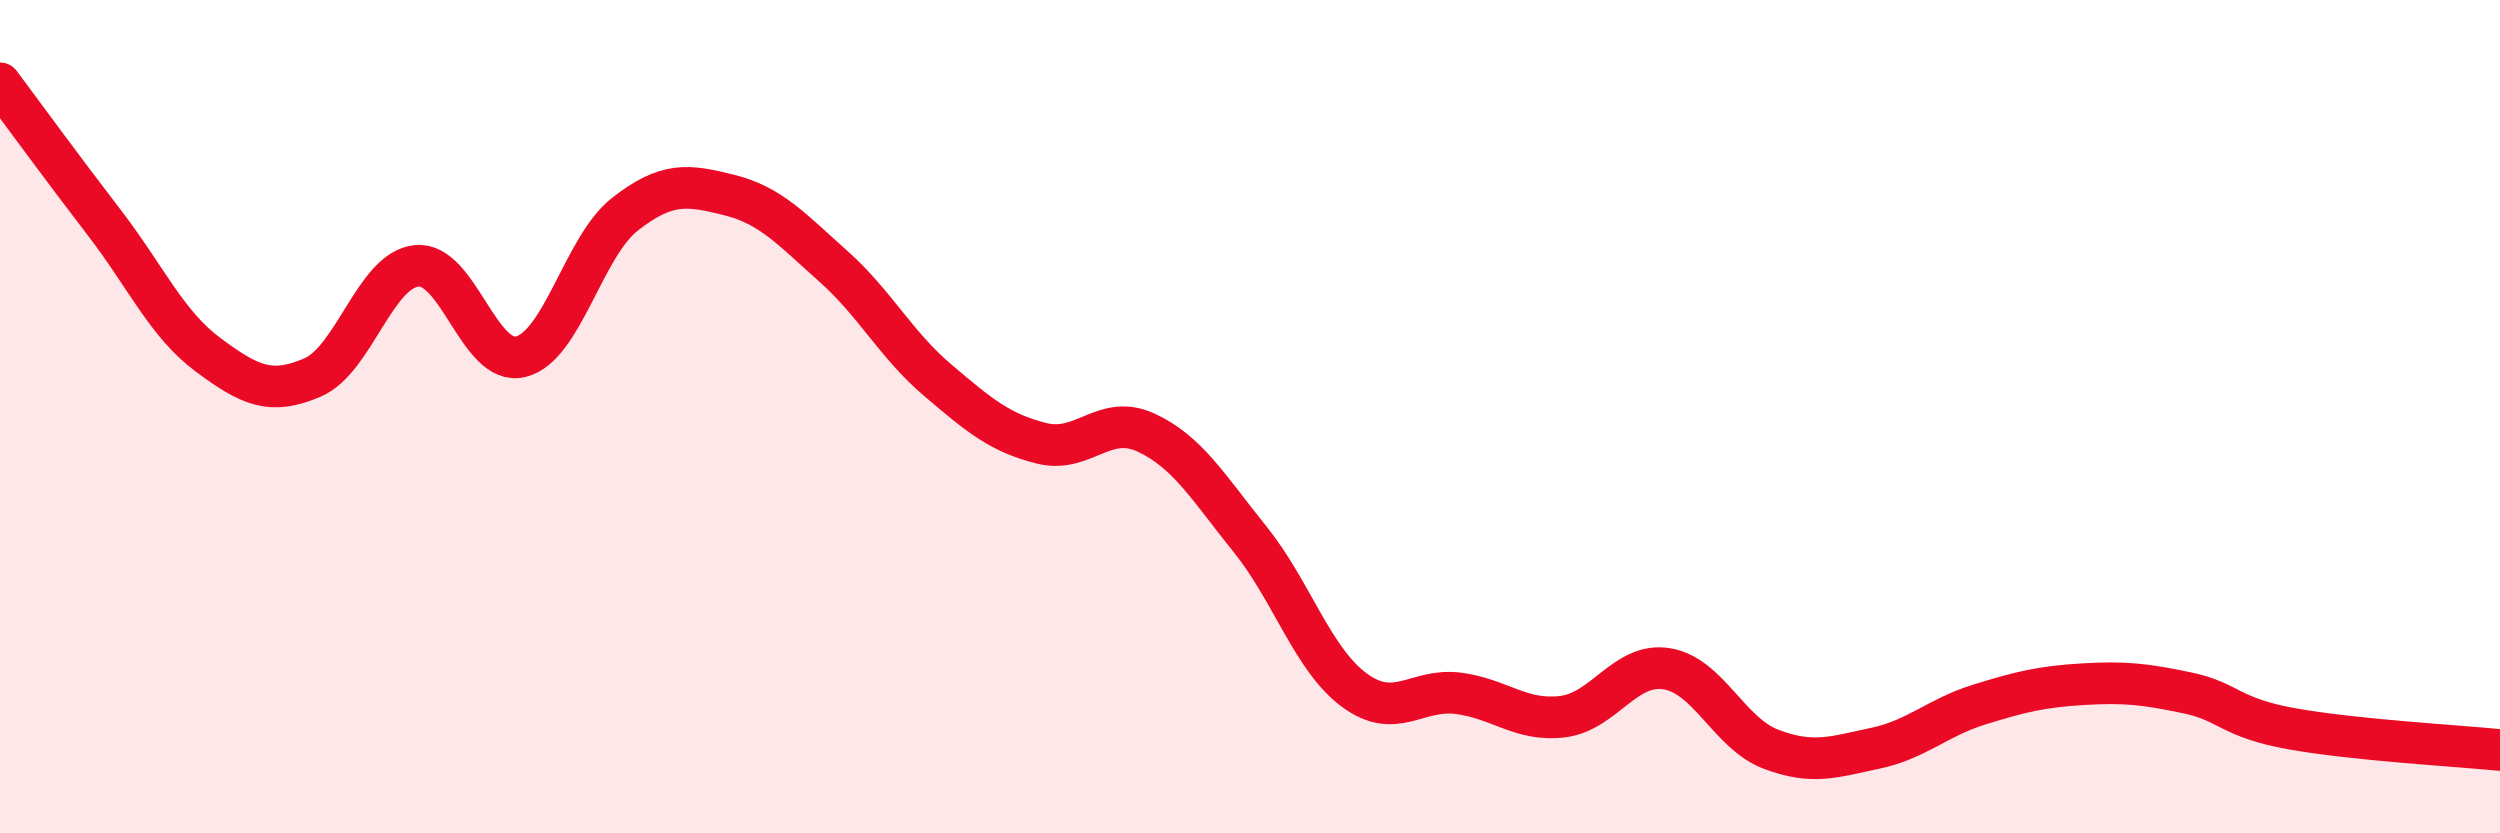
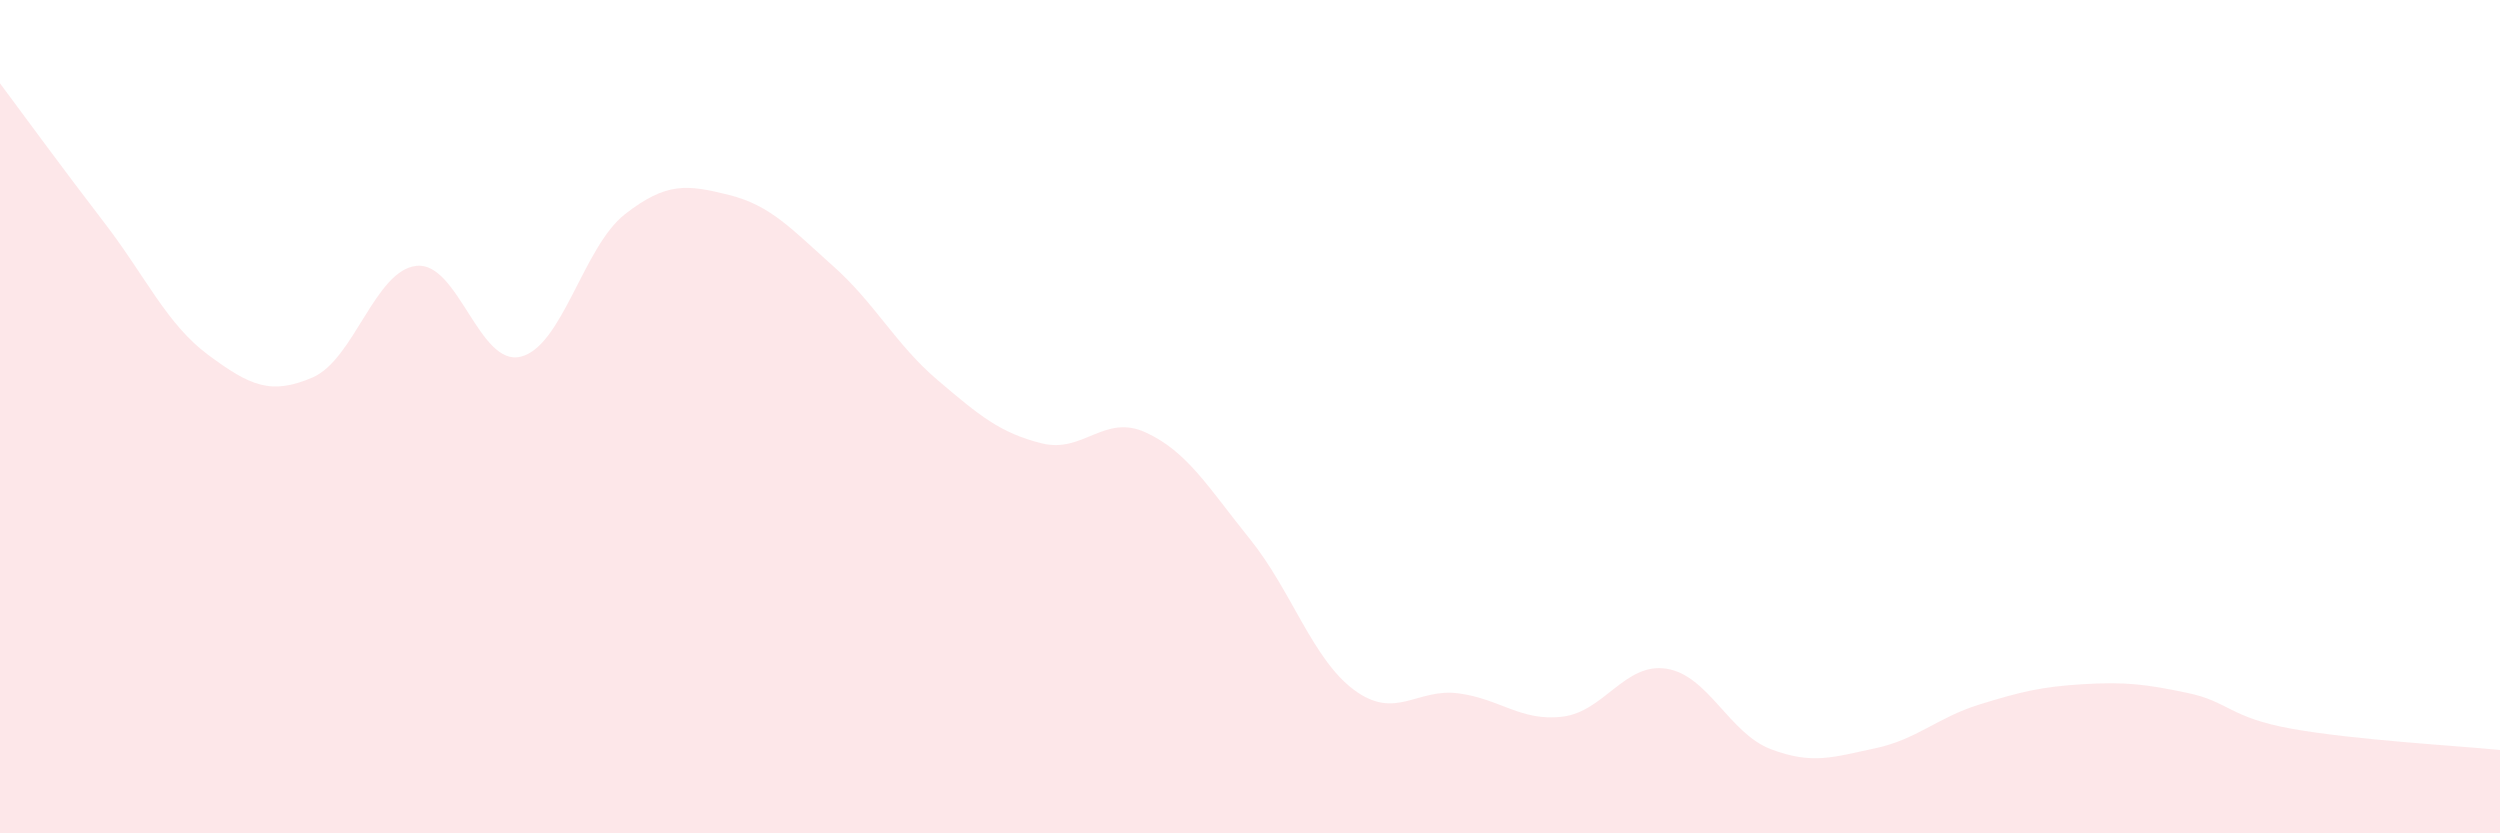
<svg xmlns="http://www.w3.org/2000/svg" width="60" height="20" viewBox="0 0 60 20">
  <path d="M 0,2 C 0.5,2.67 1.5,4.04 2.5,5.34 C 3.5,6.64 4,7.78 5,8.52 C 6,9.26 6.5,9.49 7.5,9.06 C 8.5,8.63 9,6.48 10,6.38 C 11,6.28 11.5,8.81 12.5,8.56 C 13.5,8.31 14,5.92 15,5.14 C 16,4.36 16.5,4.43 17.5,4.68 C 18.5,4.93 19,5.5 20,6.39 C 21,7.28 21.5,8.27 22.5,9.12 C 23.5,9.97 24,10.39 25,10.64 C 26,10.89 26.5,9.92 27.5,10.38 C 28.5,10.84 29,11.7 30,12.94 C 31,14.18 31.5,15.82 32.5,16.56 C 33.5,17.3 34,16.51 35,16.64 C 36,16.77 36.5,17.32 37.5,17.2 C 38.5,17.08 39,15.89 40,16.05 C 41,16.21 41.5,17.6 42.5,17.98 C 43.5,18.36 44,18.17 45,17.96 C 46,17.75 46.5,17.22 47.5,16.91 C 48.5,16.6 49,16.48 50,16.42 C 51,16.36 51.5,16.42 52.5,16.63 C 53.5,16.84 53.5,17.22 55,17.49 C 56.5,17.76 59,17.9 60,18L60 20L0 20Z" fill="#EB0A25" opacity="0.1" stroke-linecap="round" stroke-linejoin="round" />
-   <path d="M 0,2 C 0.5,2.67 1.5,4.04 2.5,5.34 C 3.5,6.64 4,7.78 5,8.52 C 6,9.26 6.5,9.49 7.5,9.06 C 8.5,8.63 9,6.48 10,6.38 C 11,6.28 11.5,8.81 12.5,8.56 C 13.5,8.31 14,5.92 15,5.14 C 16,4.36 16.5,4.43 17.5,4.68 C 18.5,4.93 19,5.5 20,6.39 C 21,7.28 21.5,8.27 22.5,9.12 C 23.5,9.97 24,10.39 25,10.64 C 26,10.89 26.5,9.92 27.5,10.38 C 28.5,10.84 29,11.7 30,12.94 C 31,14.18 31.5,15.82 32.5,16.56 C 33.5,17.3 34,16.51 35,16.64 C 36,16.77 36.5,17.32 37.5,17.2 C 38.5,17.08 39,15.89 40,16.05 C 41,16.21 41.5,17.6 42.5,17.98 C 43.5,18.36 44,18.17 45,17.96 C 46,17.75 46.5,17.22 47.5,16.91 C 48.5,16.6 49,16.48 50,16.42 C 51,16.36 51.5,16.42 52.5,16.63 C 53.5,16.84 53.5,17.22 55,17.49 C 56.5,17.76 59,17.9 60,18" stroke="#EB0A25" stroke-width="1" fill="none" stroke-linecap="round" stroke-linejoin="round" />
</svg>